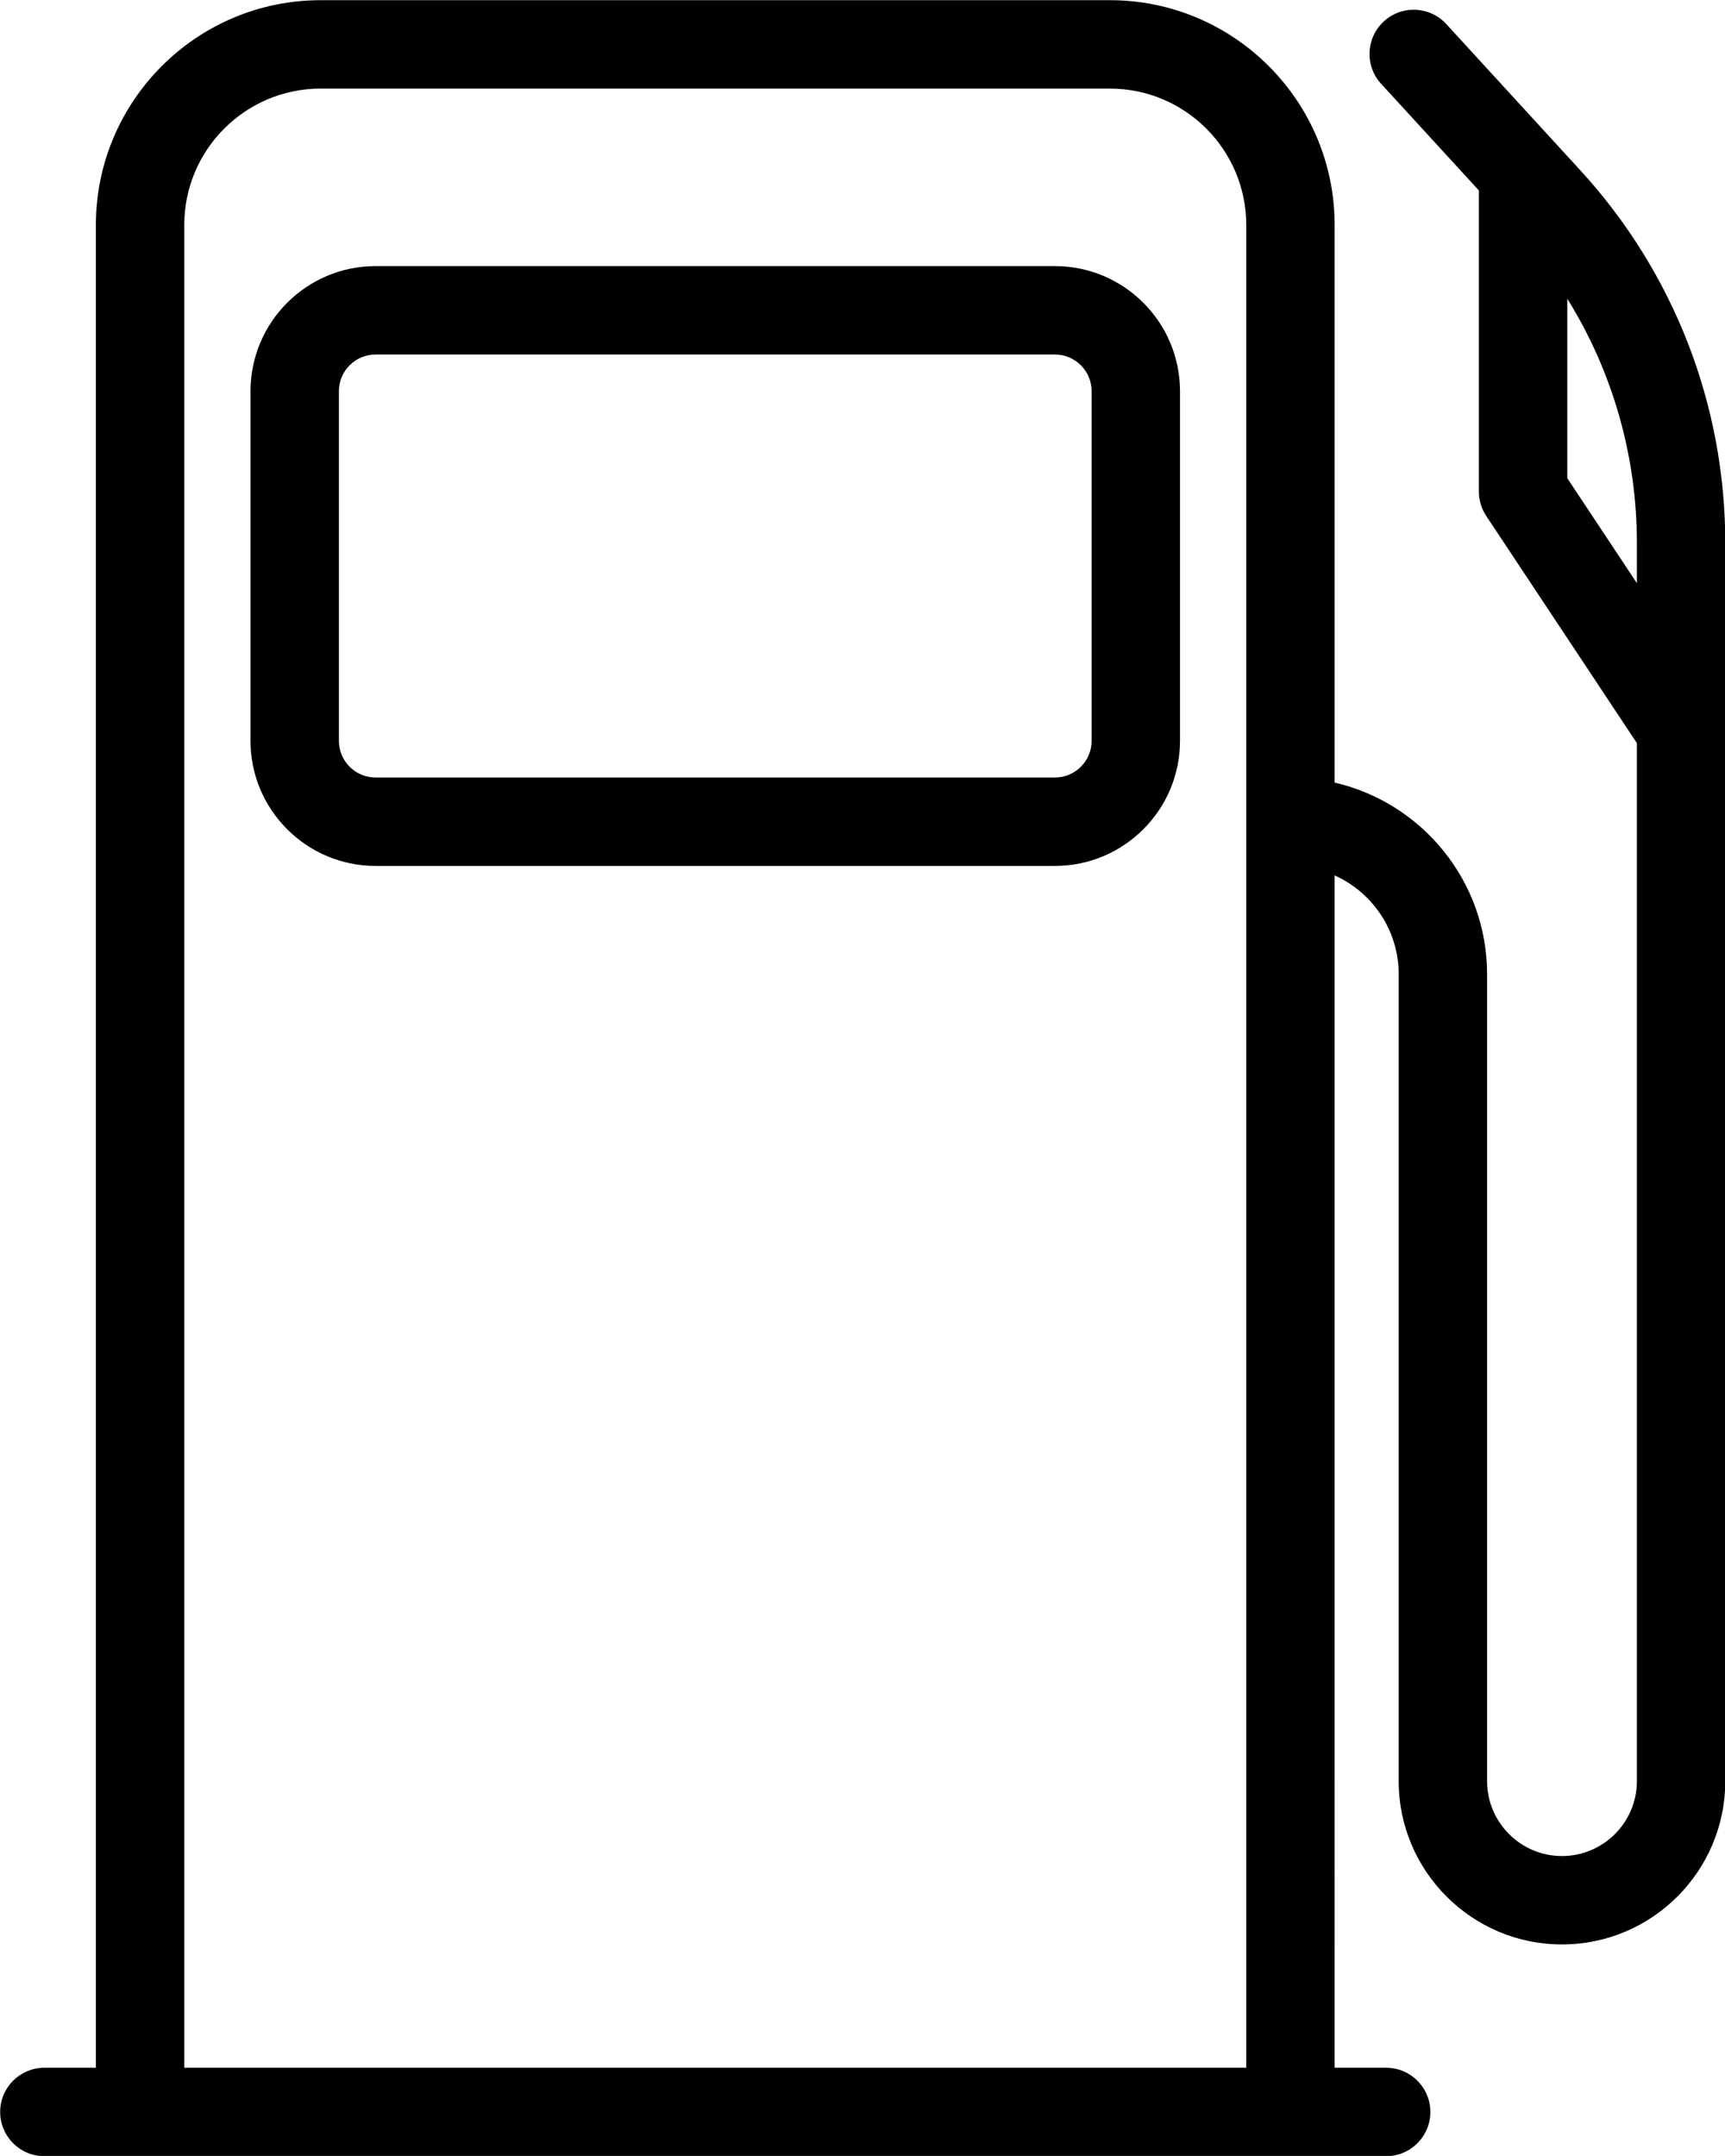
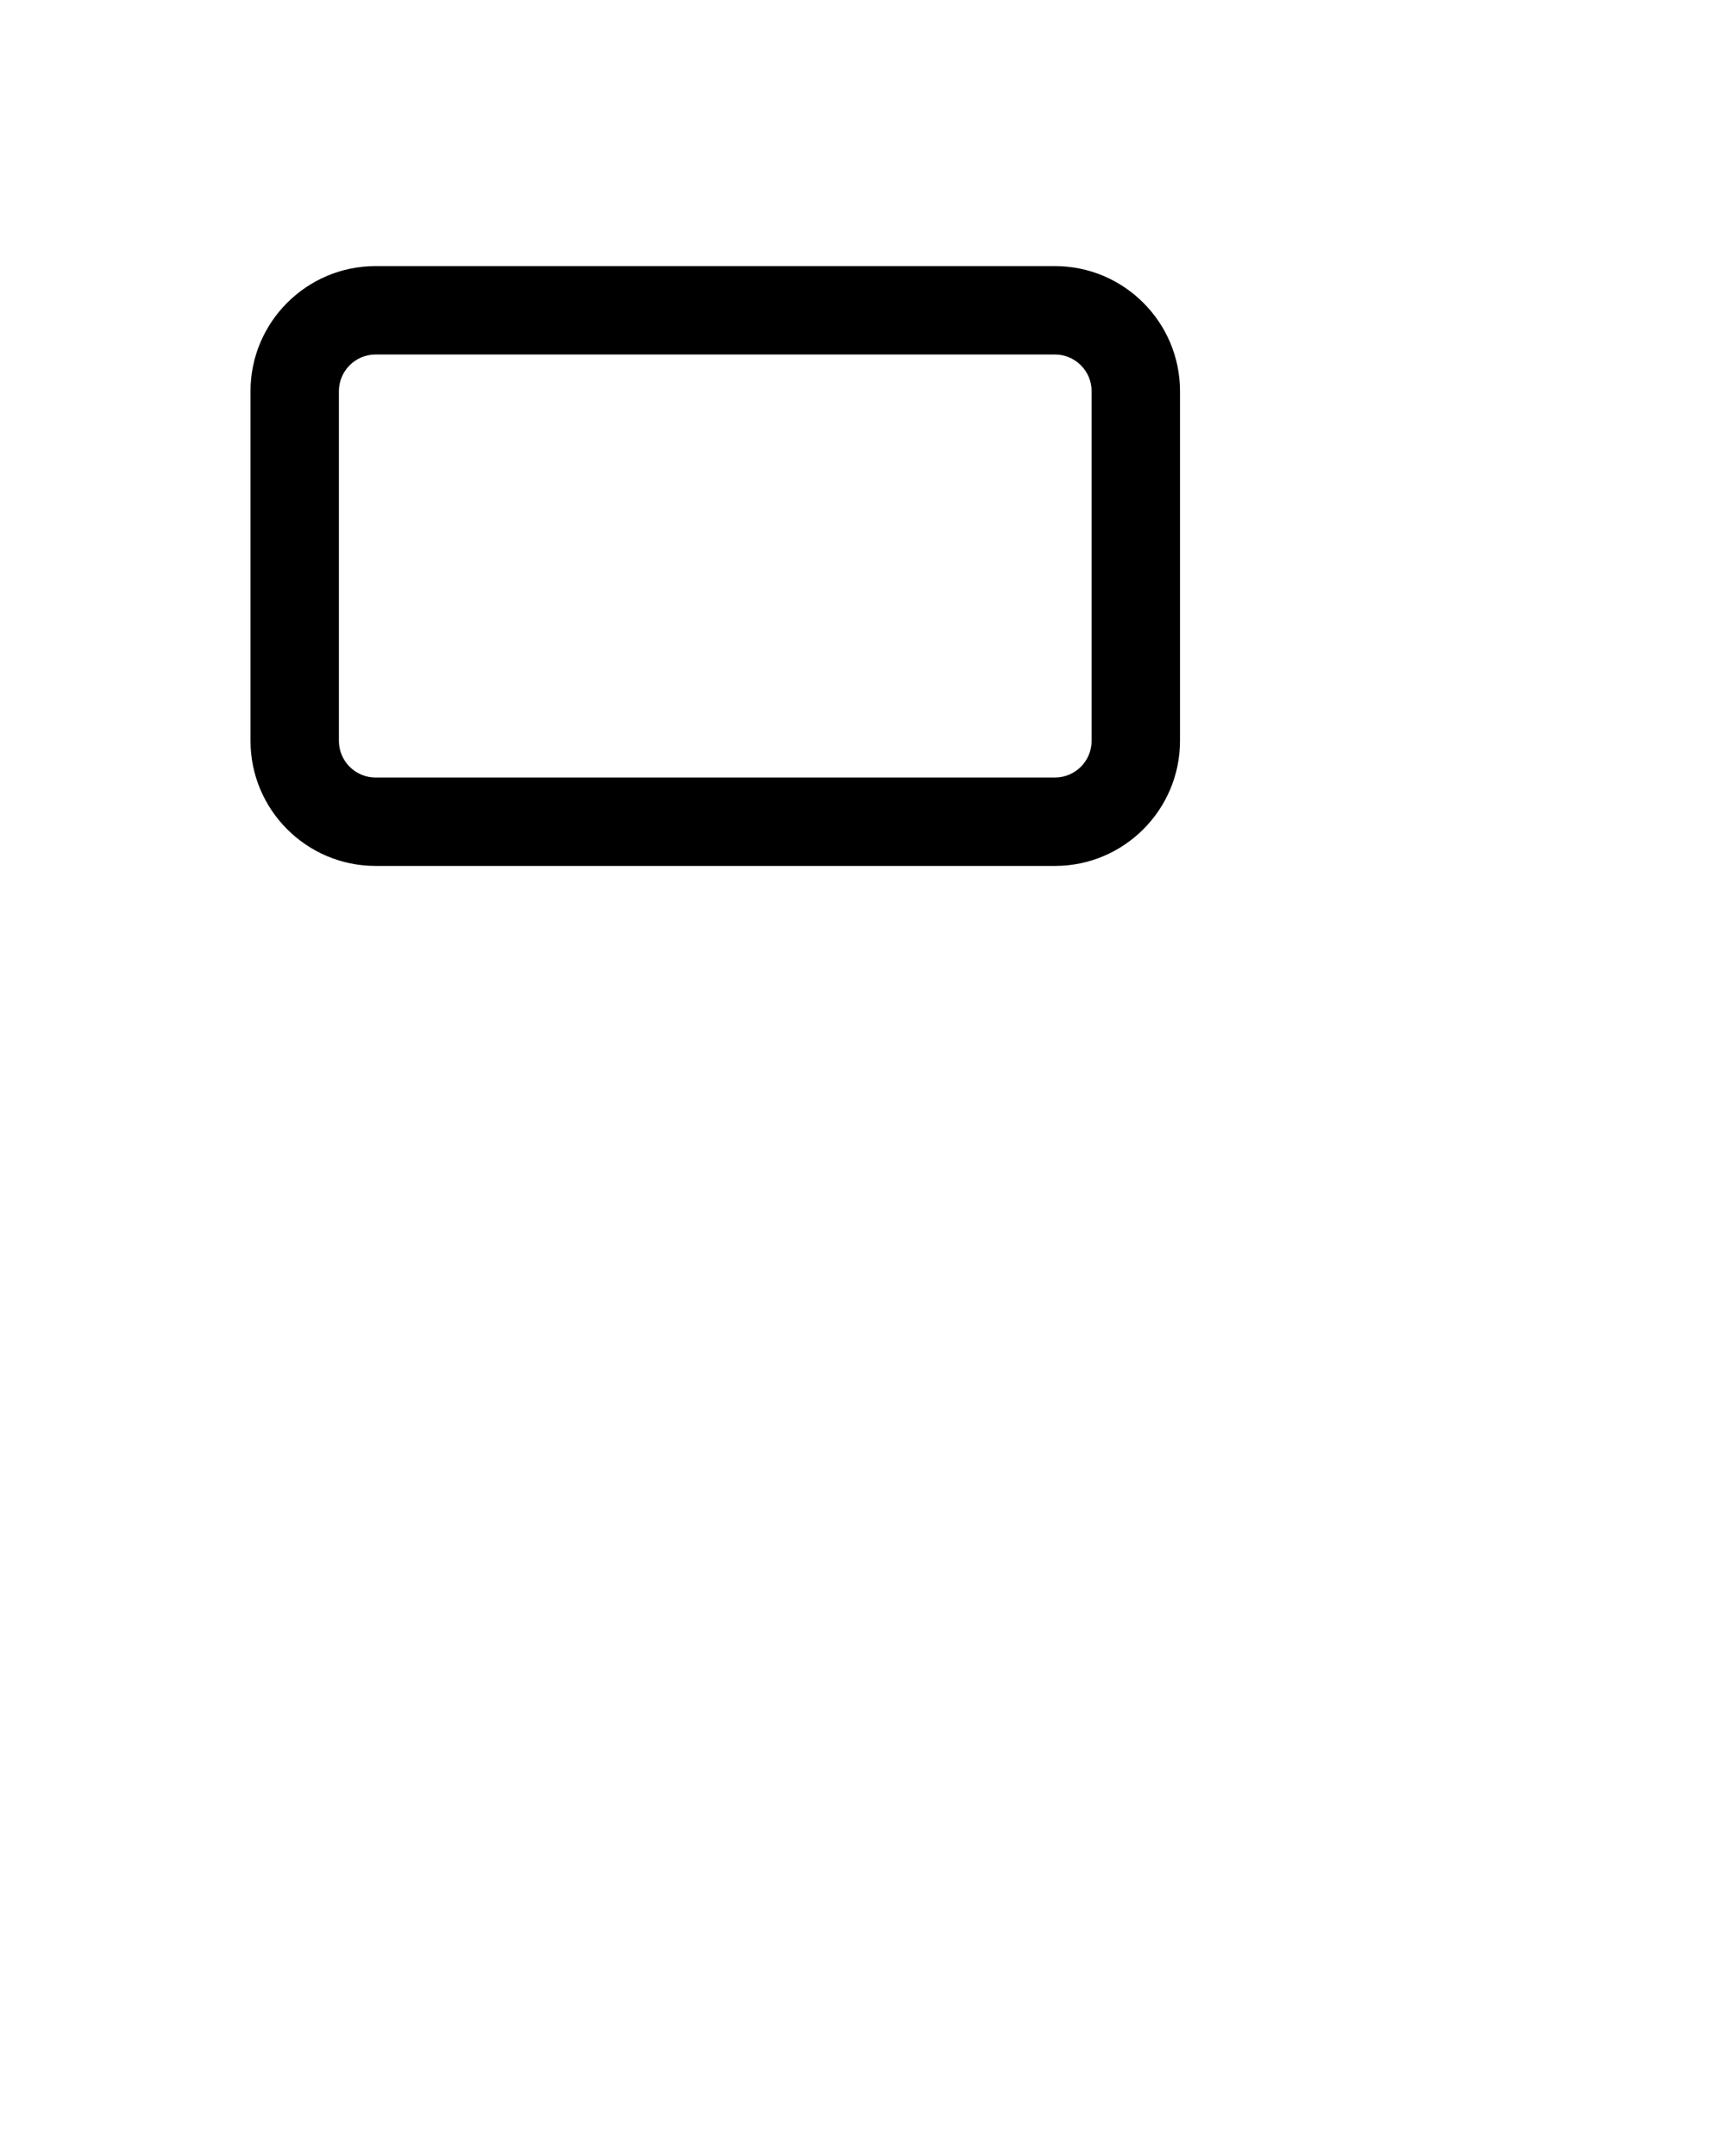
<svg xmlns="http://www.w3.org/2000/svg" height="487.7" preserveAspectRatio="xMidYMid meet" version="1.0" viewBox="60.8 12.1 390.3 487.7" width="390.3" zoomAndPan="magnify">
  <g id="change1_1">
    <path d="M299.495,72.297H145.775c-15.602,0-28.294,12.693-28.294,28.295v79.101 c0,15.602,12.692,28.294,28.294,28.294h153.72c15.602,0,28.294-12.692,28.294-28.294 v-79.101C327.789,84.99,315.097,72.297,299.495,72.297z M307.789,179.692 c0,4.573-3.721,8.294-8.294,8.294H145.775c-4.573,0-8.294-3.721-8.294-8.294 v-79.101c0-4.574,3.721-8.295,8.294-8.295h153.72 c4.573,0,8.294,3.721,8.294,8.295V179.692z" fill="inherit" />
-     <path d="M451.163,177.253v-42.313c0-31.298-11.646-61.24-32.796-84.312l-30.327-33.083 c-3.73-4.07-10.057-4.347-14.129-0.613c-4.07,3.731-4.346,10.058-0.613,14.129 l22.117,24.127v68.105c0,1.966,0.58,3.889,1.667,5.527l34.081,51.381V415.016 c0,9.345-7.603,16.947-16.947,16.947s-16.947-7.603-16.947-16.947V232.48 c0-21.095-14.761-38.795-34.494-43.347V62.98c0-28.032-22.807-50.838-50.839-50.838 H133.334c-28.032,0-50.838,22.806-50.838,50.838v416.877H70.837c-5.522,0-10,4.478-10,10 s4.478,10,10,10h21.659h260.278h21.659c5.522,0,10-4.478,10-10s-4.478-10-10-10h-11.659 V210.129c8.533,3.833,14.494,12.407,14.494,22.351V415.016 c0,20.373,16.574,36.947,36.947,36.947s36.947-16.574,36.947-36.947V177.269 C451.163,177.264,451.163,177.258,451.163,177.253z M102.496,479.857V62.98 c0-17.004,13.834-30.838,30.838-30.838h178.602c17.005,0,30.839,13.834,30.839,30.838 v416.877H102.496z M415.415,120.277V79.675c10.245,16.478,15.748,35.551,15.748,55.264 v9.08L415.415,120.277z" fill="inherit" />
  </g>
</svg>